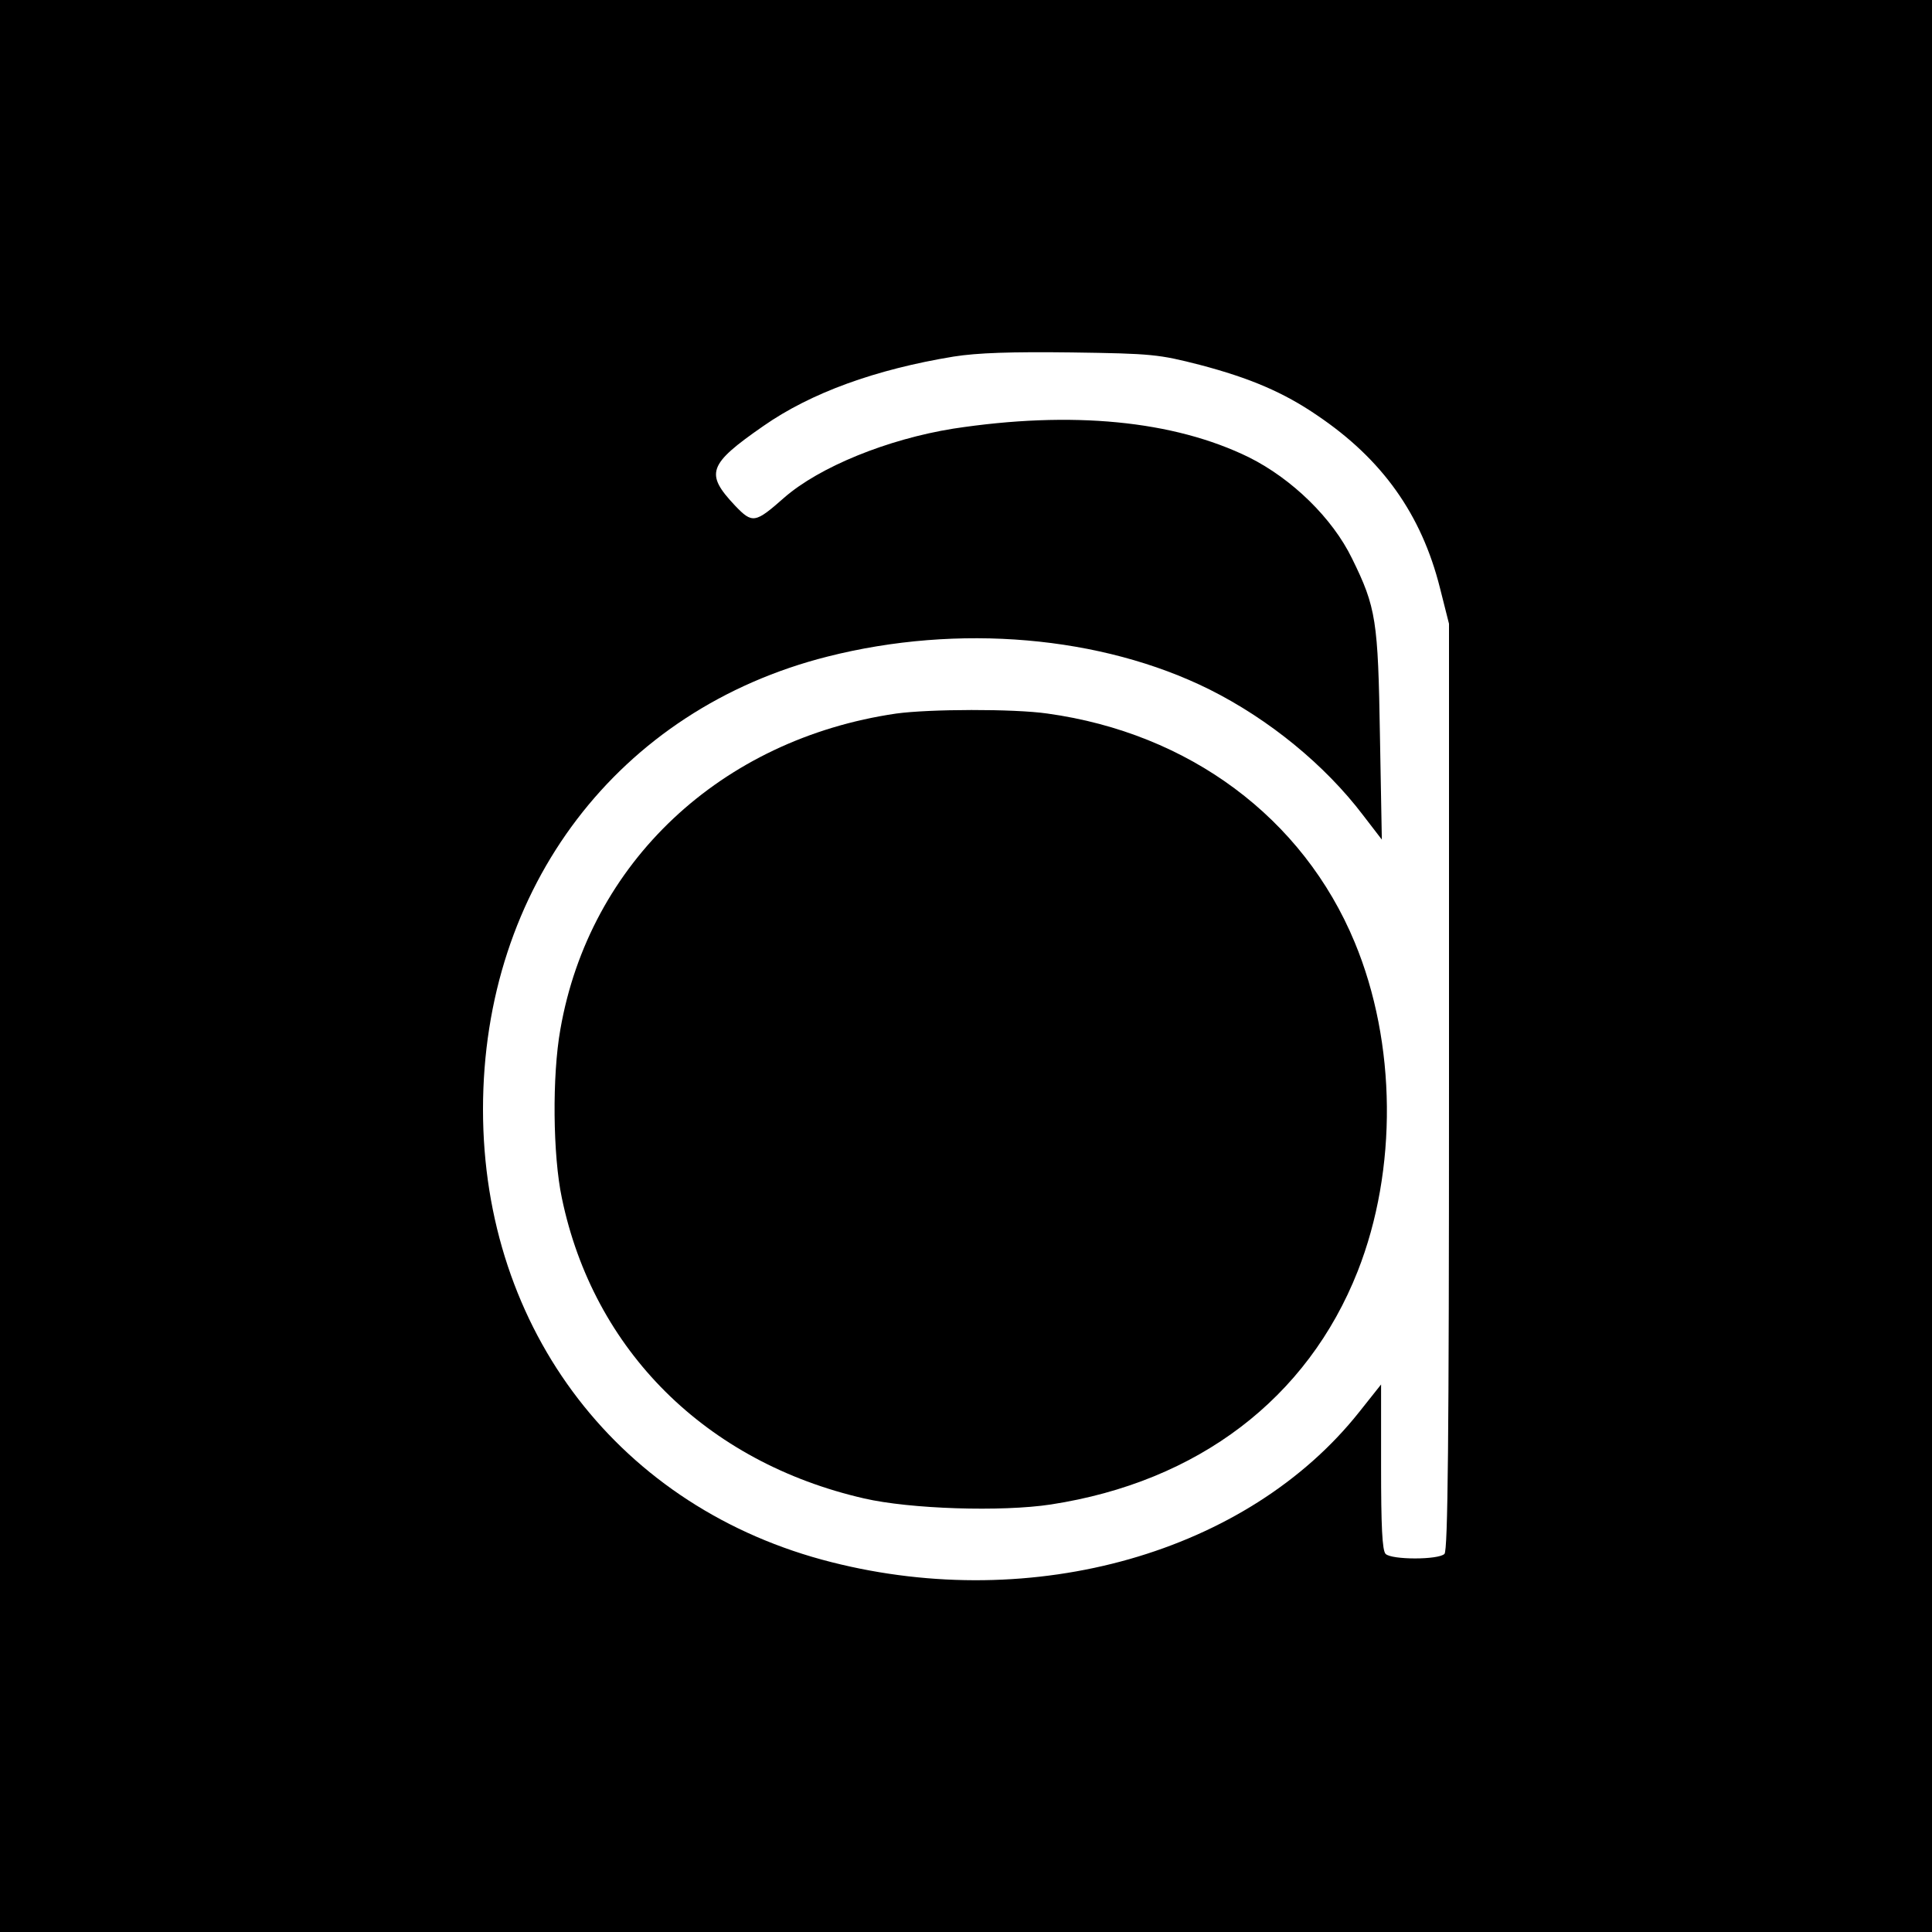
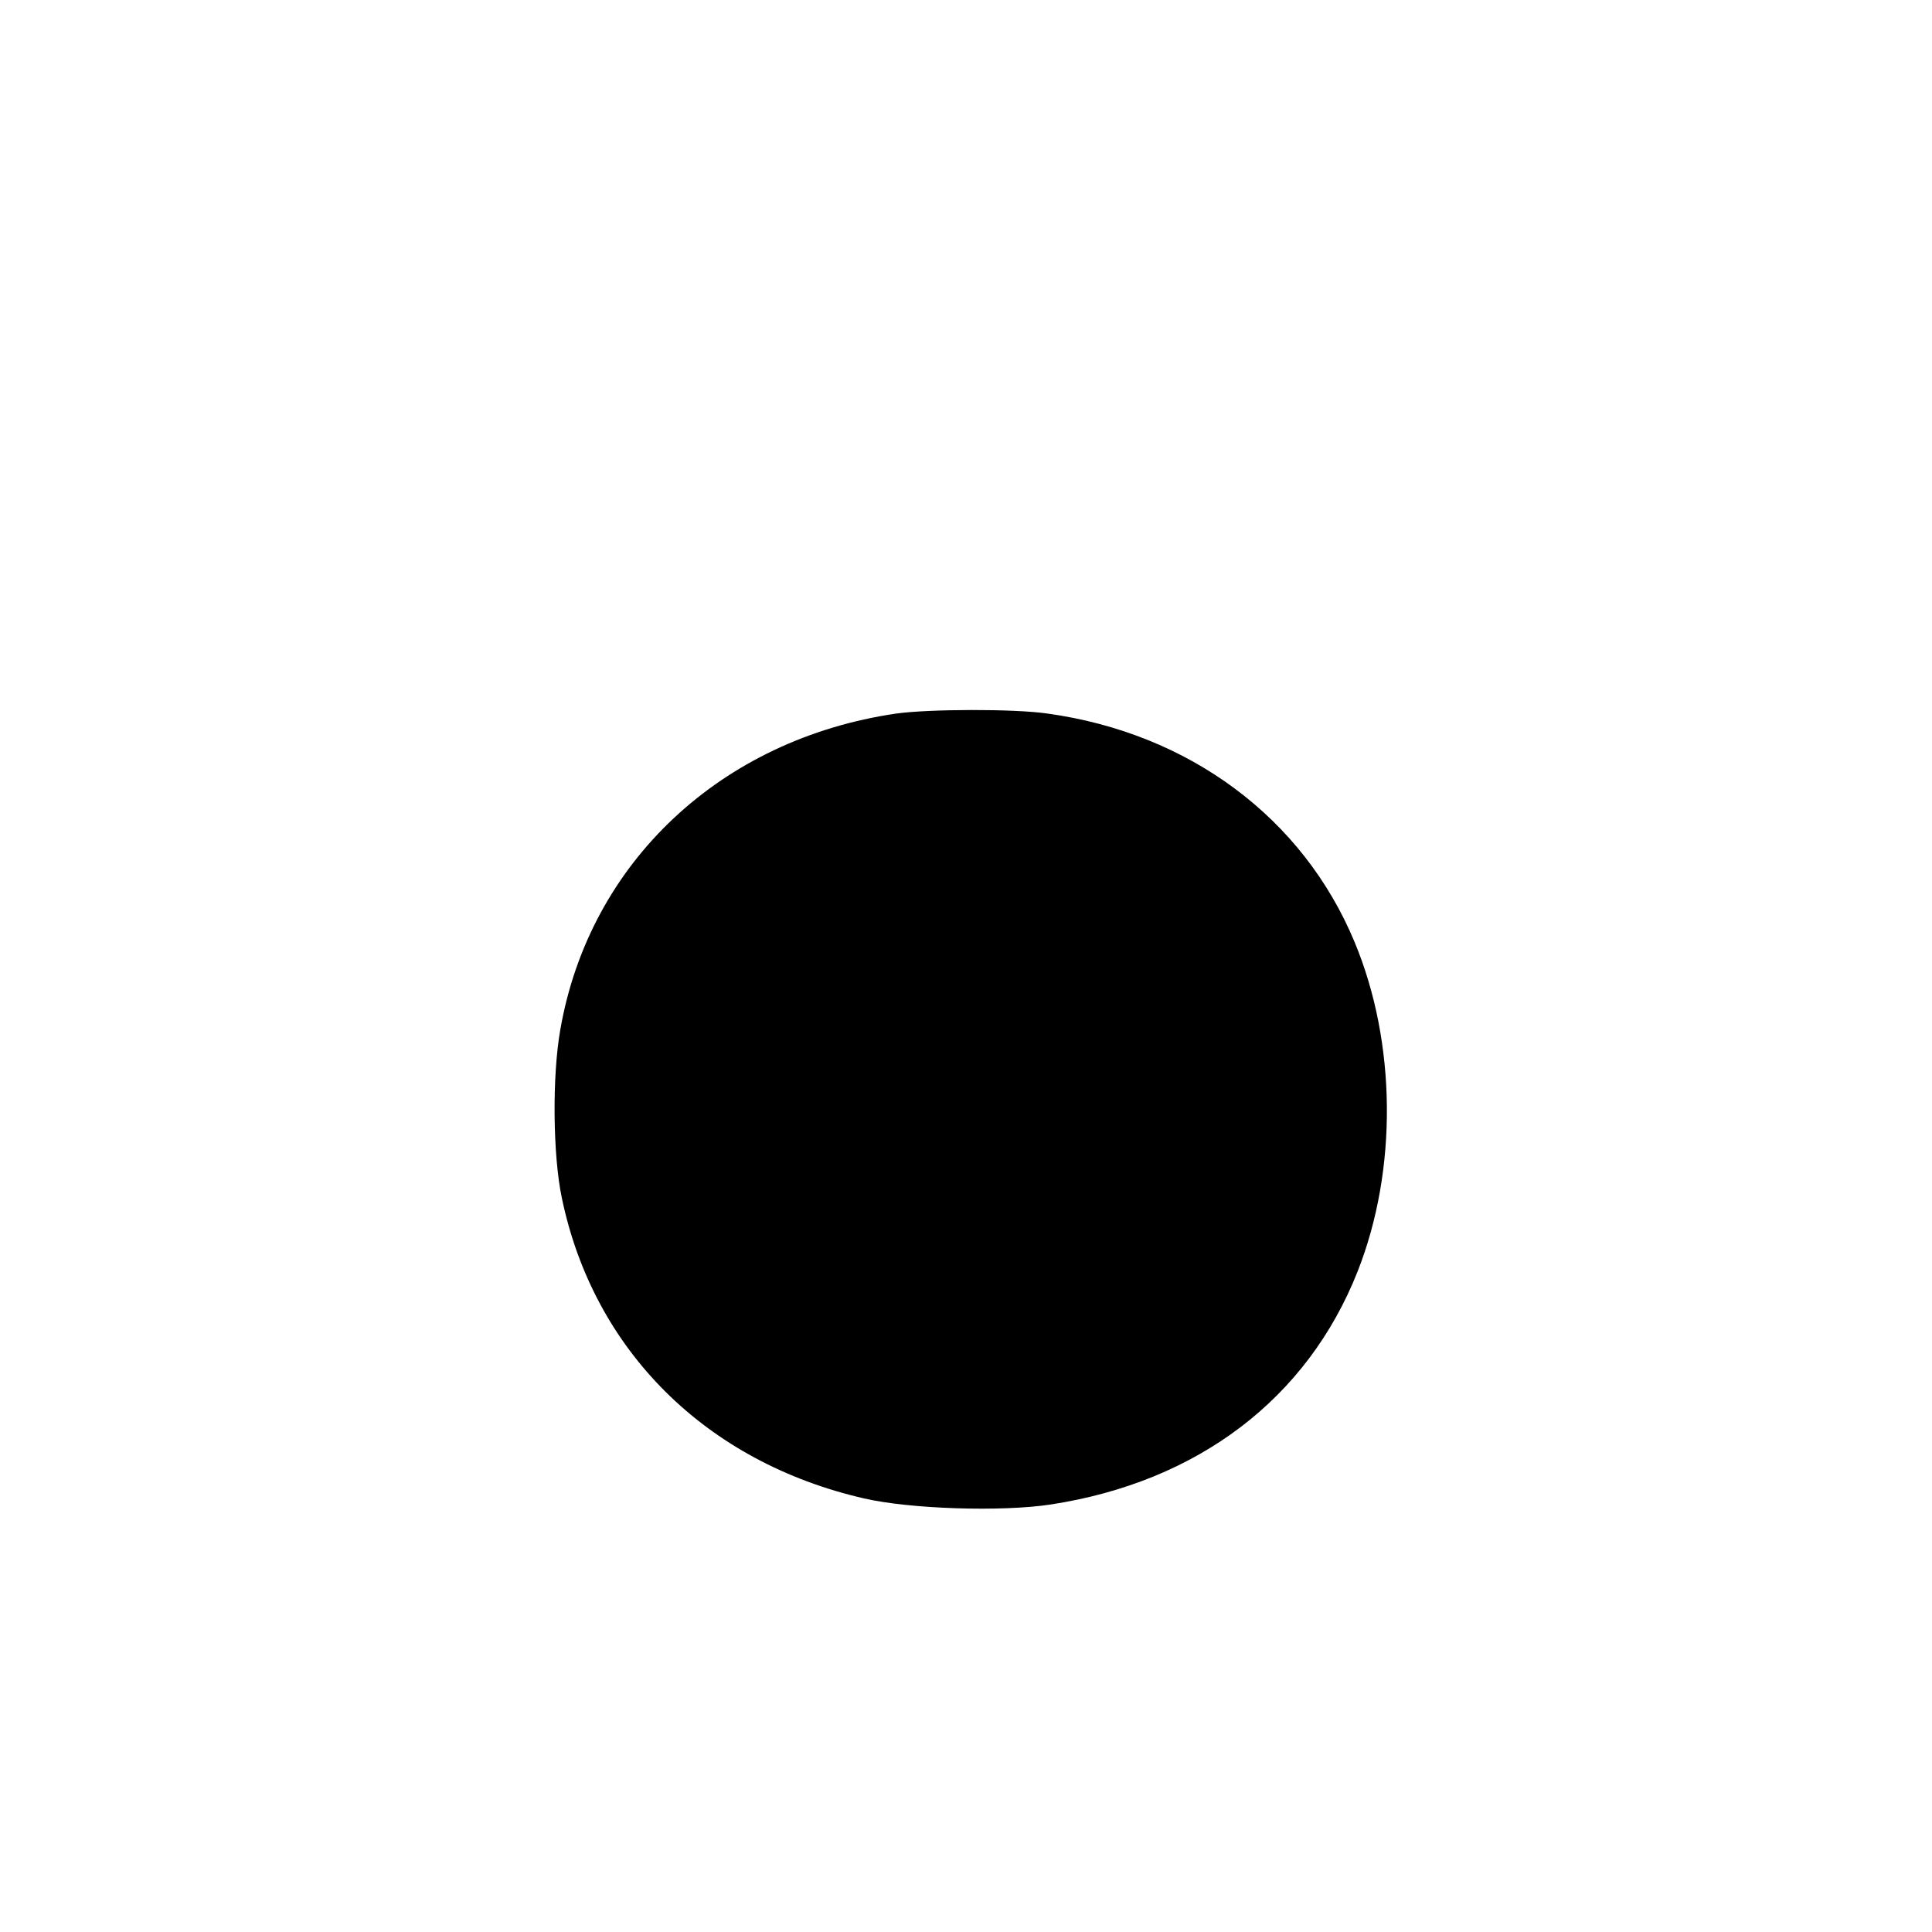
<svg xmlns="http://www.w3.org/2000/svg" version="1.0" width="512pt" height="512pt" viewBox="0 0 512 512" preserveAspectRatio="xMidYMid meet">
  <g transform="translate(0,512) scale(0.1,-0.1)" fill="#000000" stroke="none">
-     <path d="M0 2560 l0 -2560 2560 0 2560 0 0 2560 0 2560 -2560 0 -2560 0 0 -2560z m3180 1593 c133 -35 222 -73 311 -134 172 -116 276 -262 325 -457 l24 -95 0 -1226 c0 -941 -3 -1230 -12 -1239 -16 -16 -140 -16 -156 0 -9 9 -12 74 -12 231 l0 218 -58 -73 c-296 -373 -862 -534 -1398 -398 -560 141 -924 614 -924 1200 0 589 359 1060 913 1200 347 88 726 55 1012 -87 158 -79 306 -200 407 -333 l50 -65 -5 275 c-5 306 -10 340 -74 470 -52 107 -159 211 -273 268 -200 98 -470 124 -784 76 -174 -28 -354 -101 -448 -183 -77 -68 -84 -69 -130 -21 -80 85 -72 109 75 211 126 88 297 150 504 184 63 10 153 13 313 11 213 -3 231 -5 340 -33z" />
    <path d="M2375 3229 c-465 -68 -813 -395 -890 -837 -22 -123 -20 -334 4 -447 84 -404 382 -700 801 -796 121 -28 364 -36 495 -16 390 60 680 281 813 618 106 269 103 605 -8 872 -137 330 -439 554 -814 606 -90 13 -314 12 -401 0z" />
  </g>
</svg>